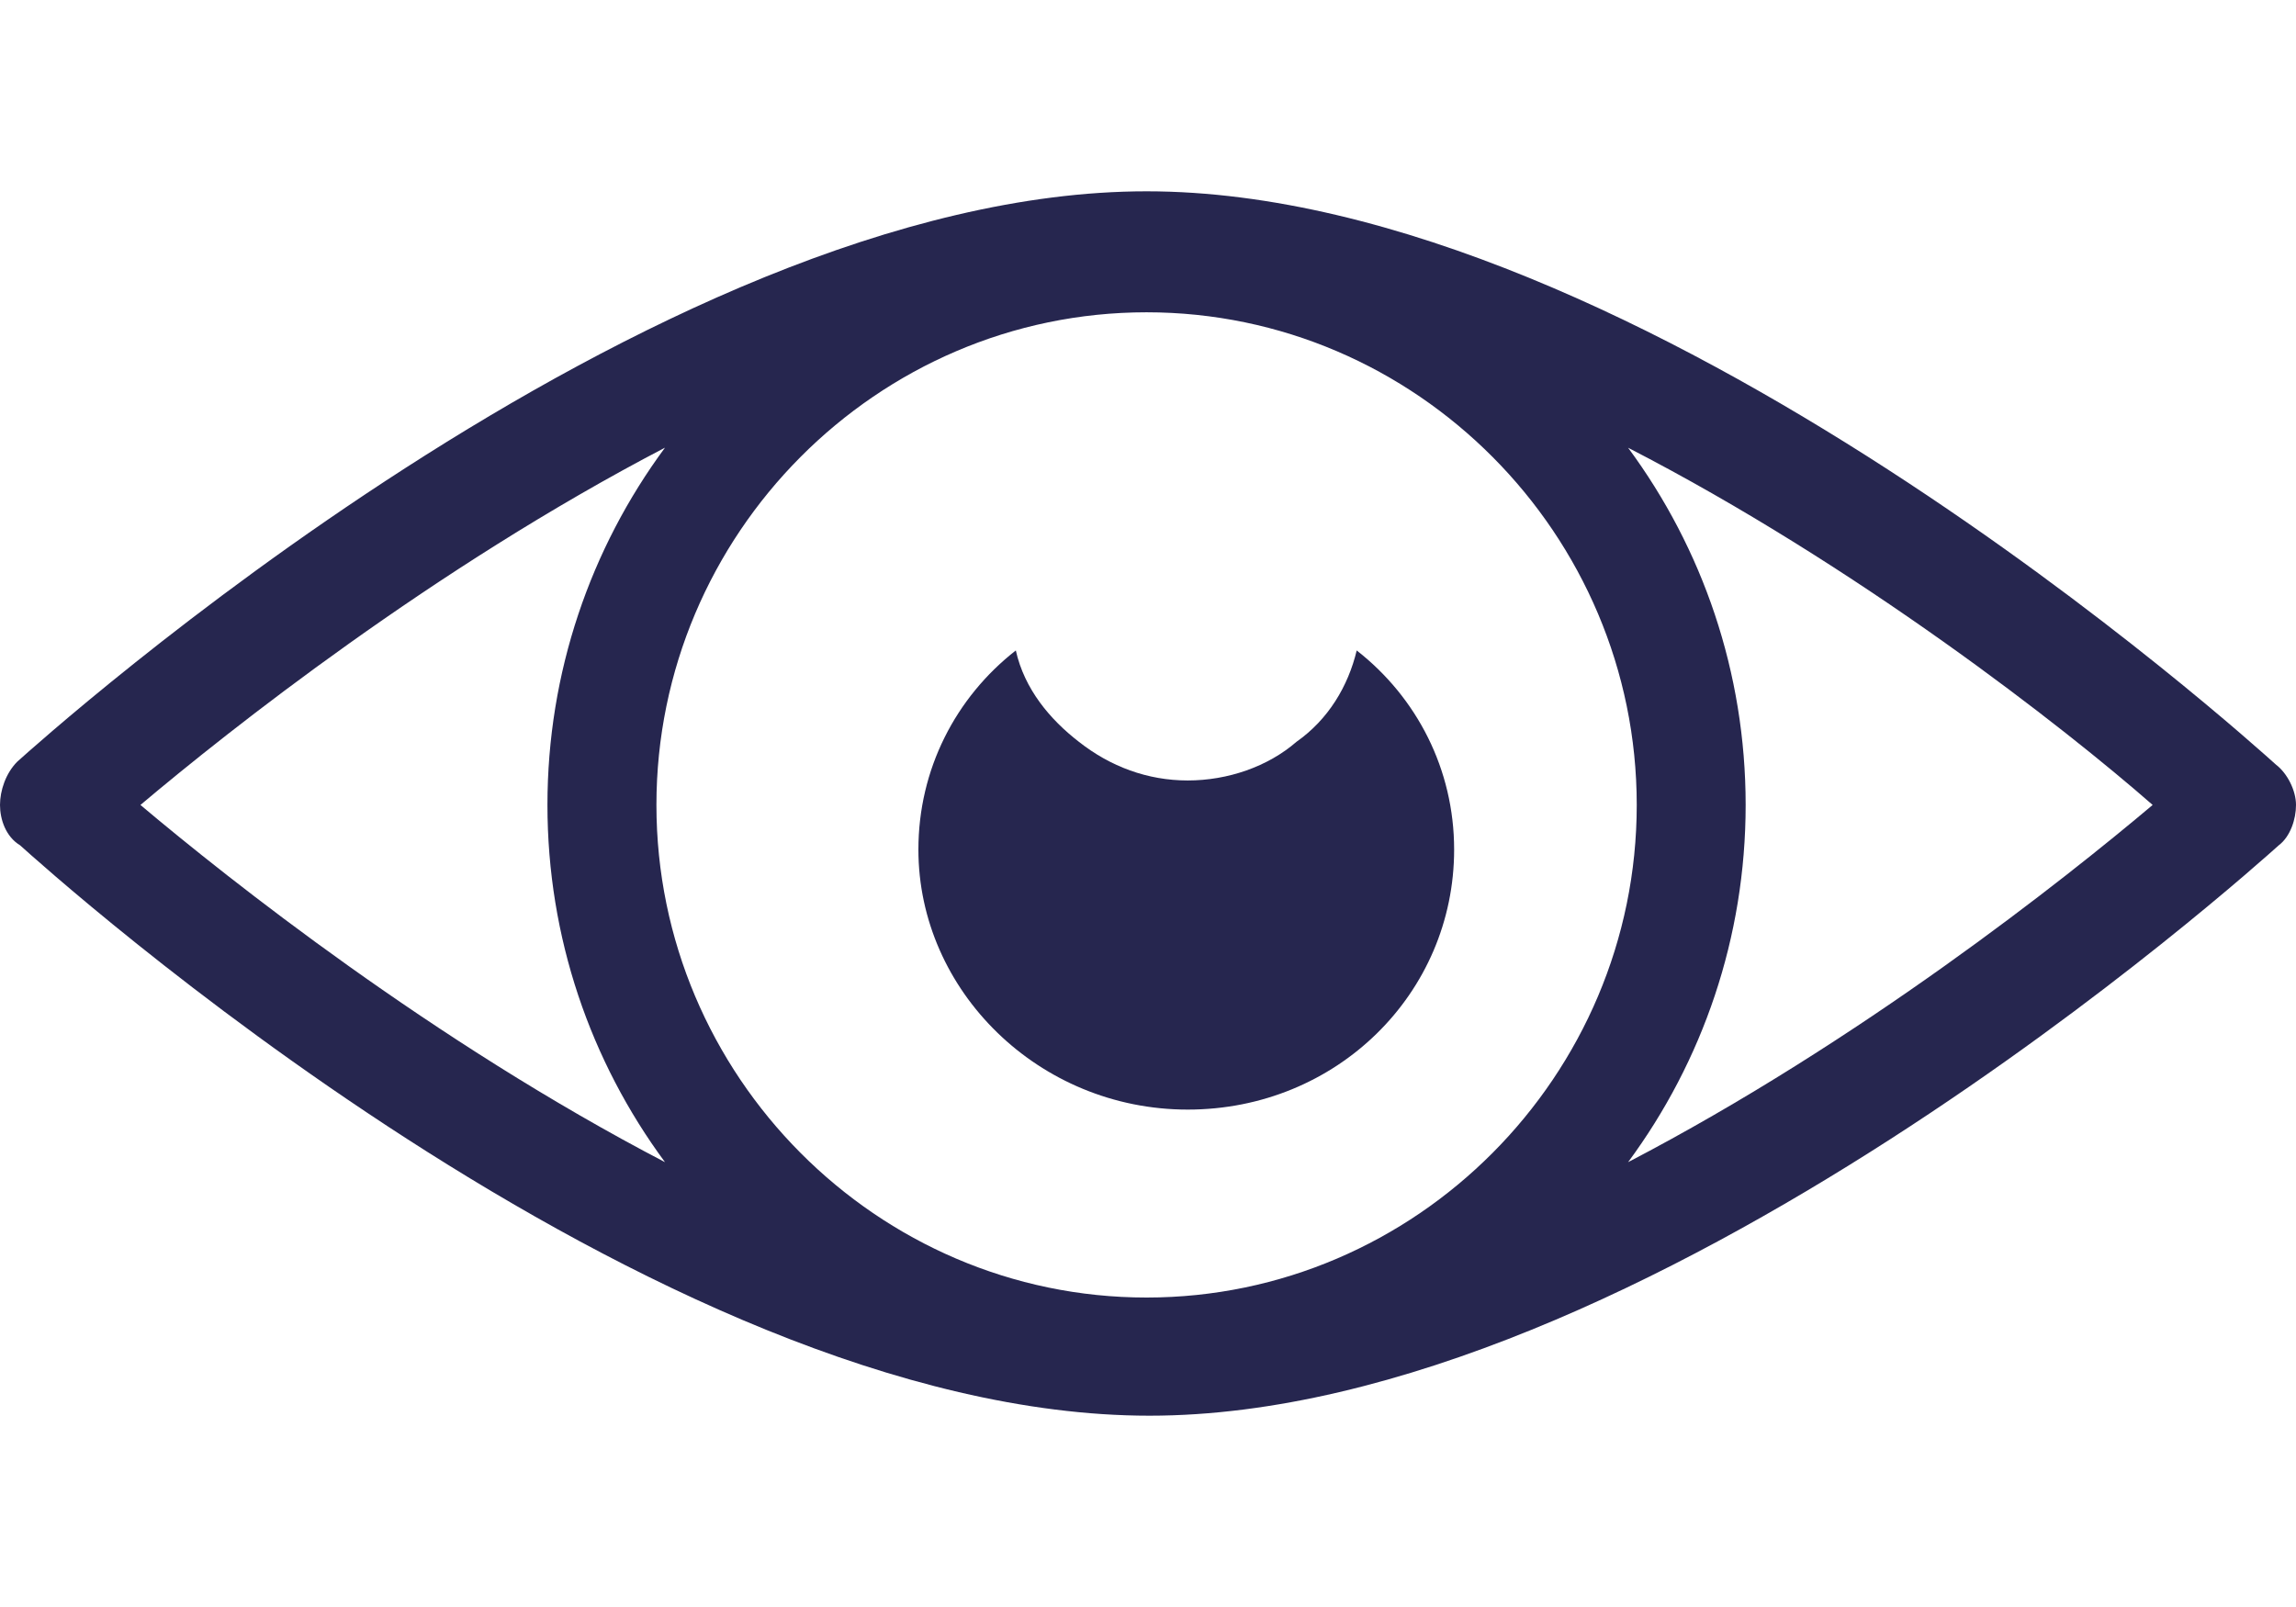
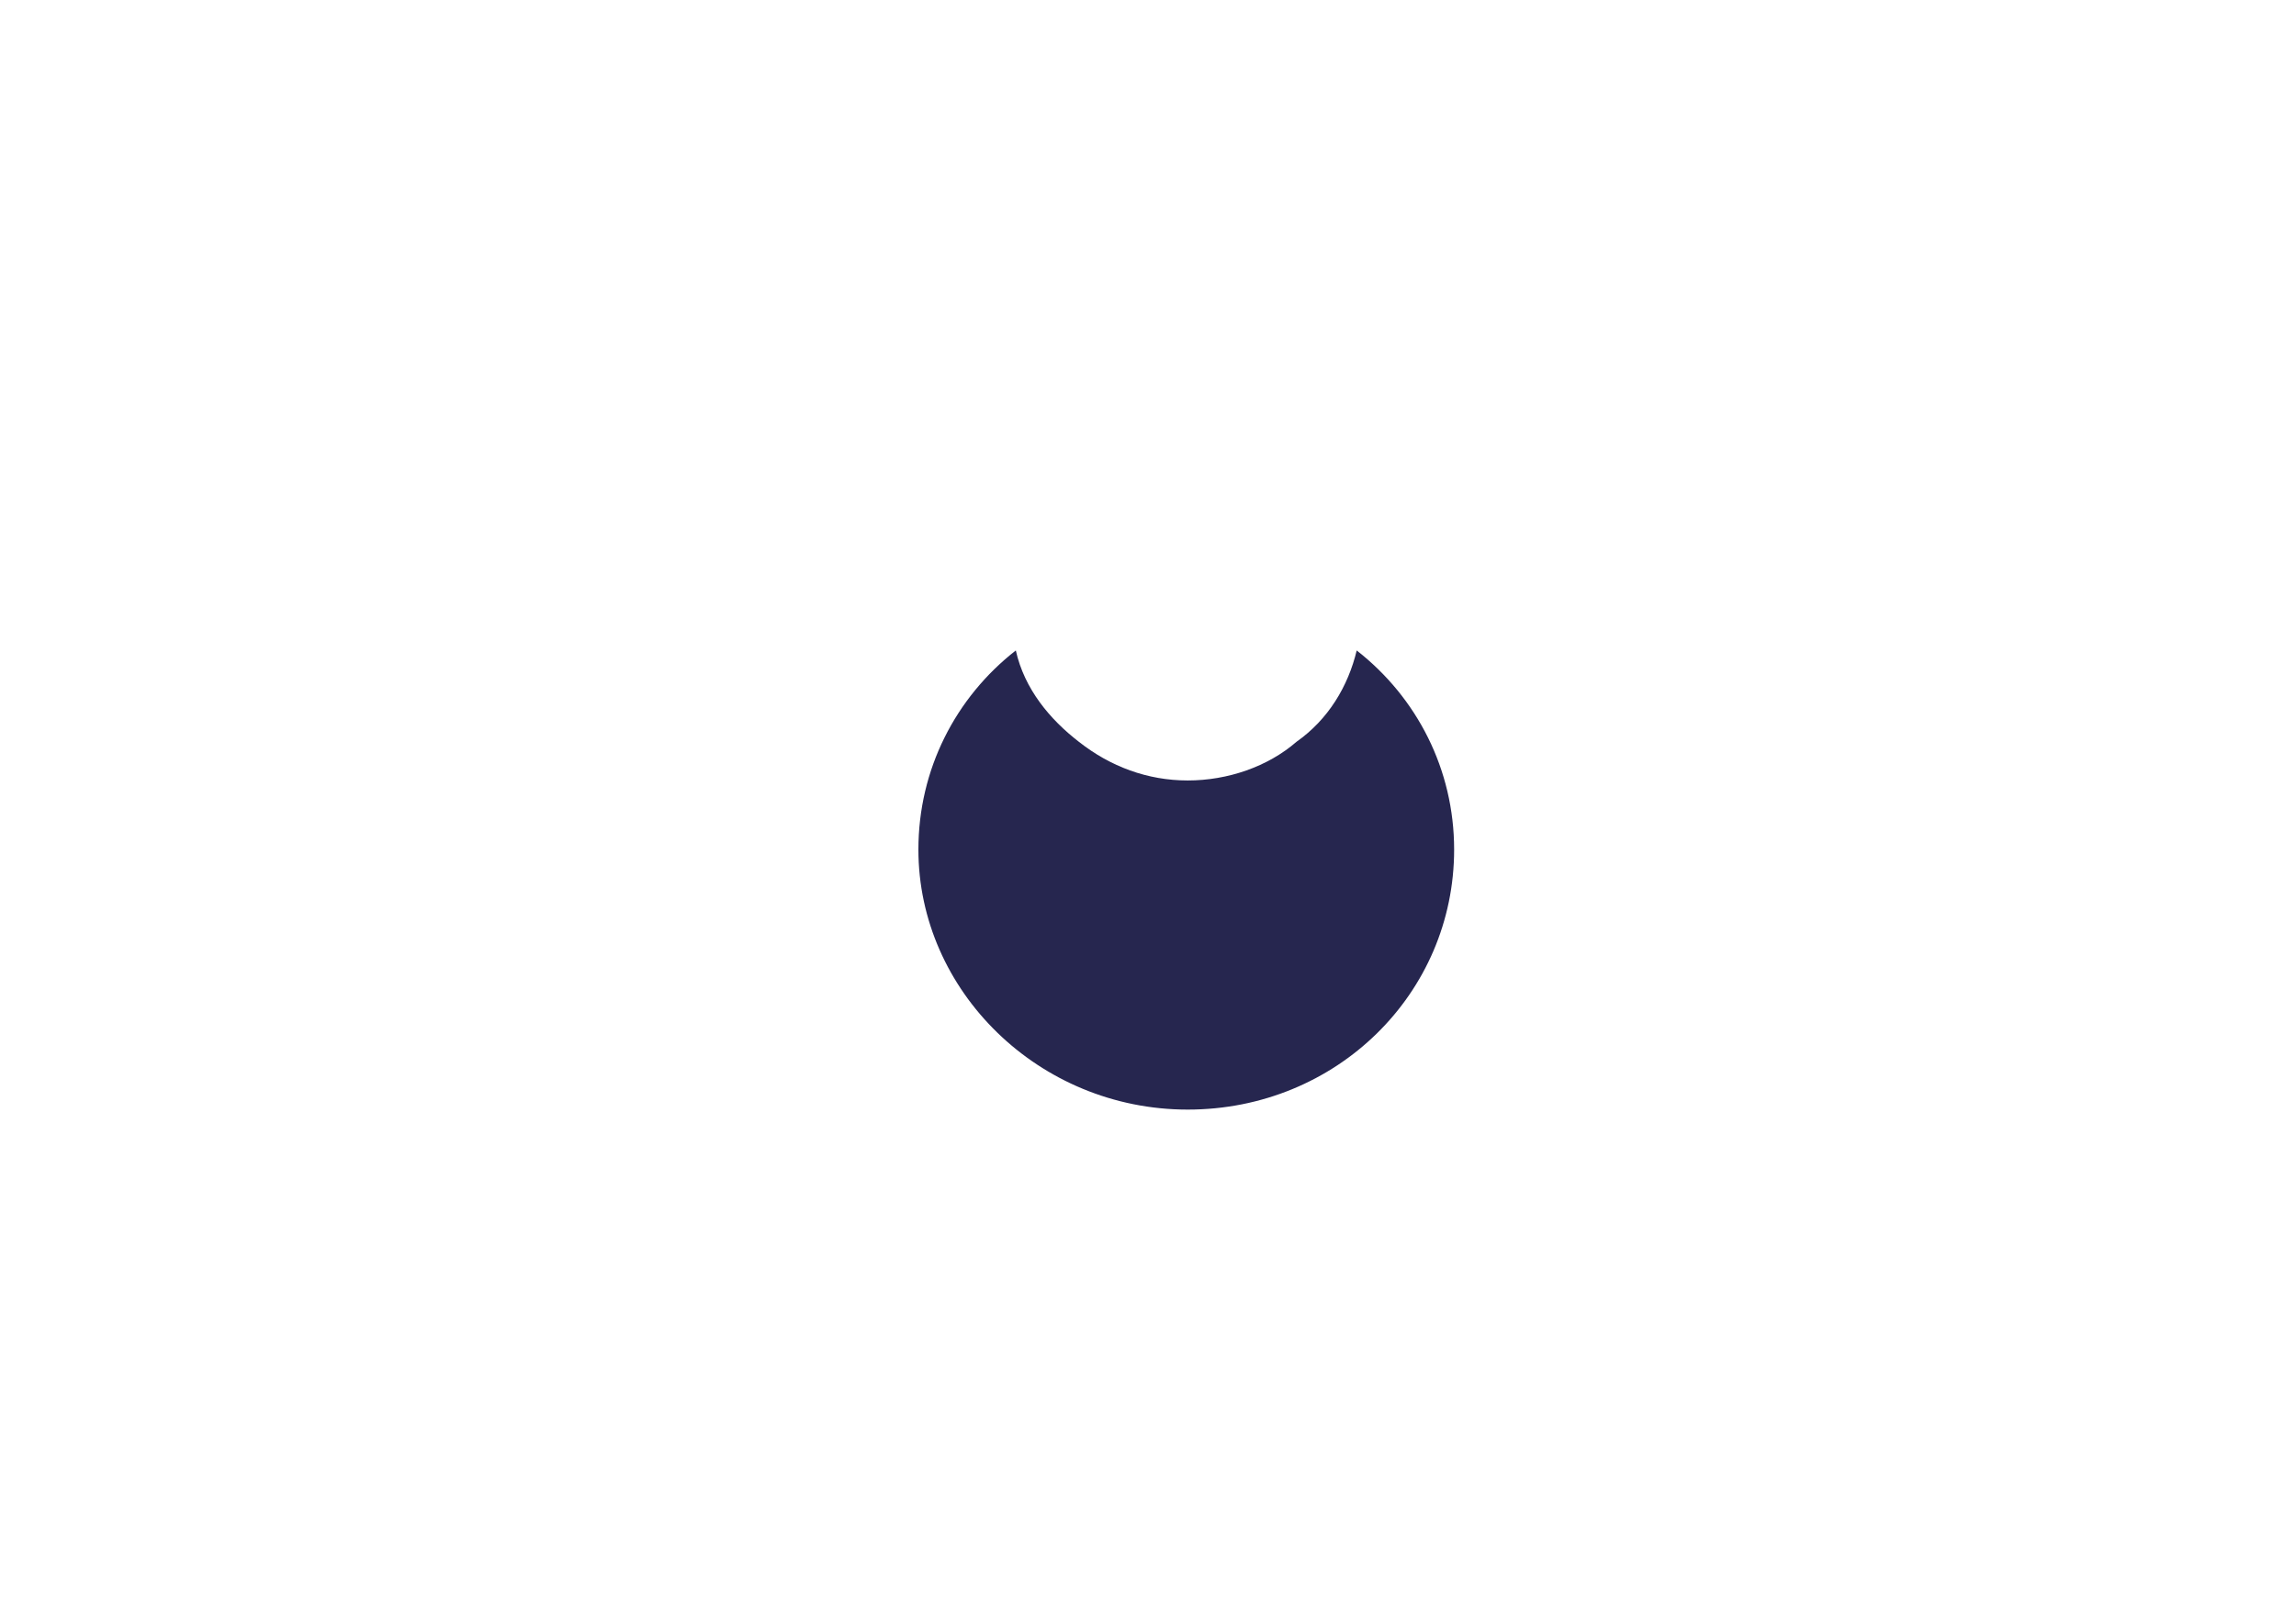
<svg xmlns="http://www.w3.org/2000/svg" width="30" height="21" viewBox="0 0 30 21" fill="none">
  <path d="M16.941 9.693C16.567 10.018 16.043 10.199 15.519 10.199C14.995 10.199 14.508 10.018 14.096 9.693C13.722 9.404 13.385 9.006 13.273 8.5C12.486 9.114 12 10.054 12 11.102C12 12.946 13.572 14.5 15.519 14.5C17.465 14.5 19 12.982 19 11.102C19 10.054 18.513 9.114 17.727 8.5C17.615 8.97 17.353 9.404 16.941 9.693H16.941Z" fill="#26264F" />
-   <path d="M29.738 9.992C29.401 9.69 21.461 2.5 14.981 2.5C8.502 2.5 0.562 9.653 0.225 9.954C0.075 10.105 0 10.331 0 10.519C0 10.707 0.075 10.933 0.262 11.046C0.599 11.347 8.502 18.5 15.019 18.5C21.498 18.5 29.438 11.347 29.775 11.046C29.925 10.933 30 10.707 30 10.519C30 10.331 29.887 10.105 29.738 9.992V9.992ZM1.835 10.519C2.996 9.54 5.655 7.432 8.689 5.85C7.715 7.168 7.153 8.787 7.153 10.519C7.153 12.251 7.715 13.869 8.689 15.187C5.655 13.606 2.996 11.497 1.835 10.519ZM14.981 16.956C11.46 16.956 8.577 14.058 8.577 10.519C8.577 6.98 11.46 4.081 14.981 4.081C18.502 4.081 21.386 6.98 21.386 10.519C21.386 14.058 18.502 16.956 14.981 16.956ZM21.273 15.187C22.247 13.869 22.809 12.251 22.809 10.519C22.809 8.787 22.247 7.168 21.273 5.851C24.27 7.394 26.966 9.502 28.127 10.519C26.966 11.498 24.307 13.606 21.273 15.187Z" fill="#26264F" />
</svg>